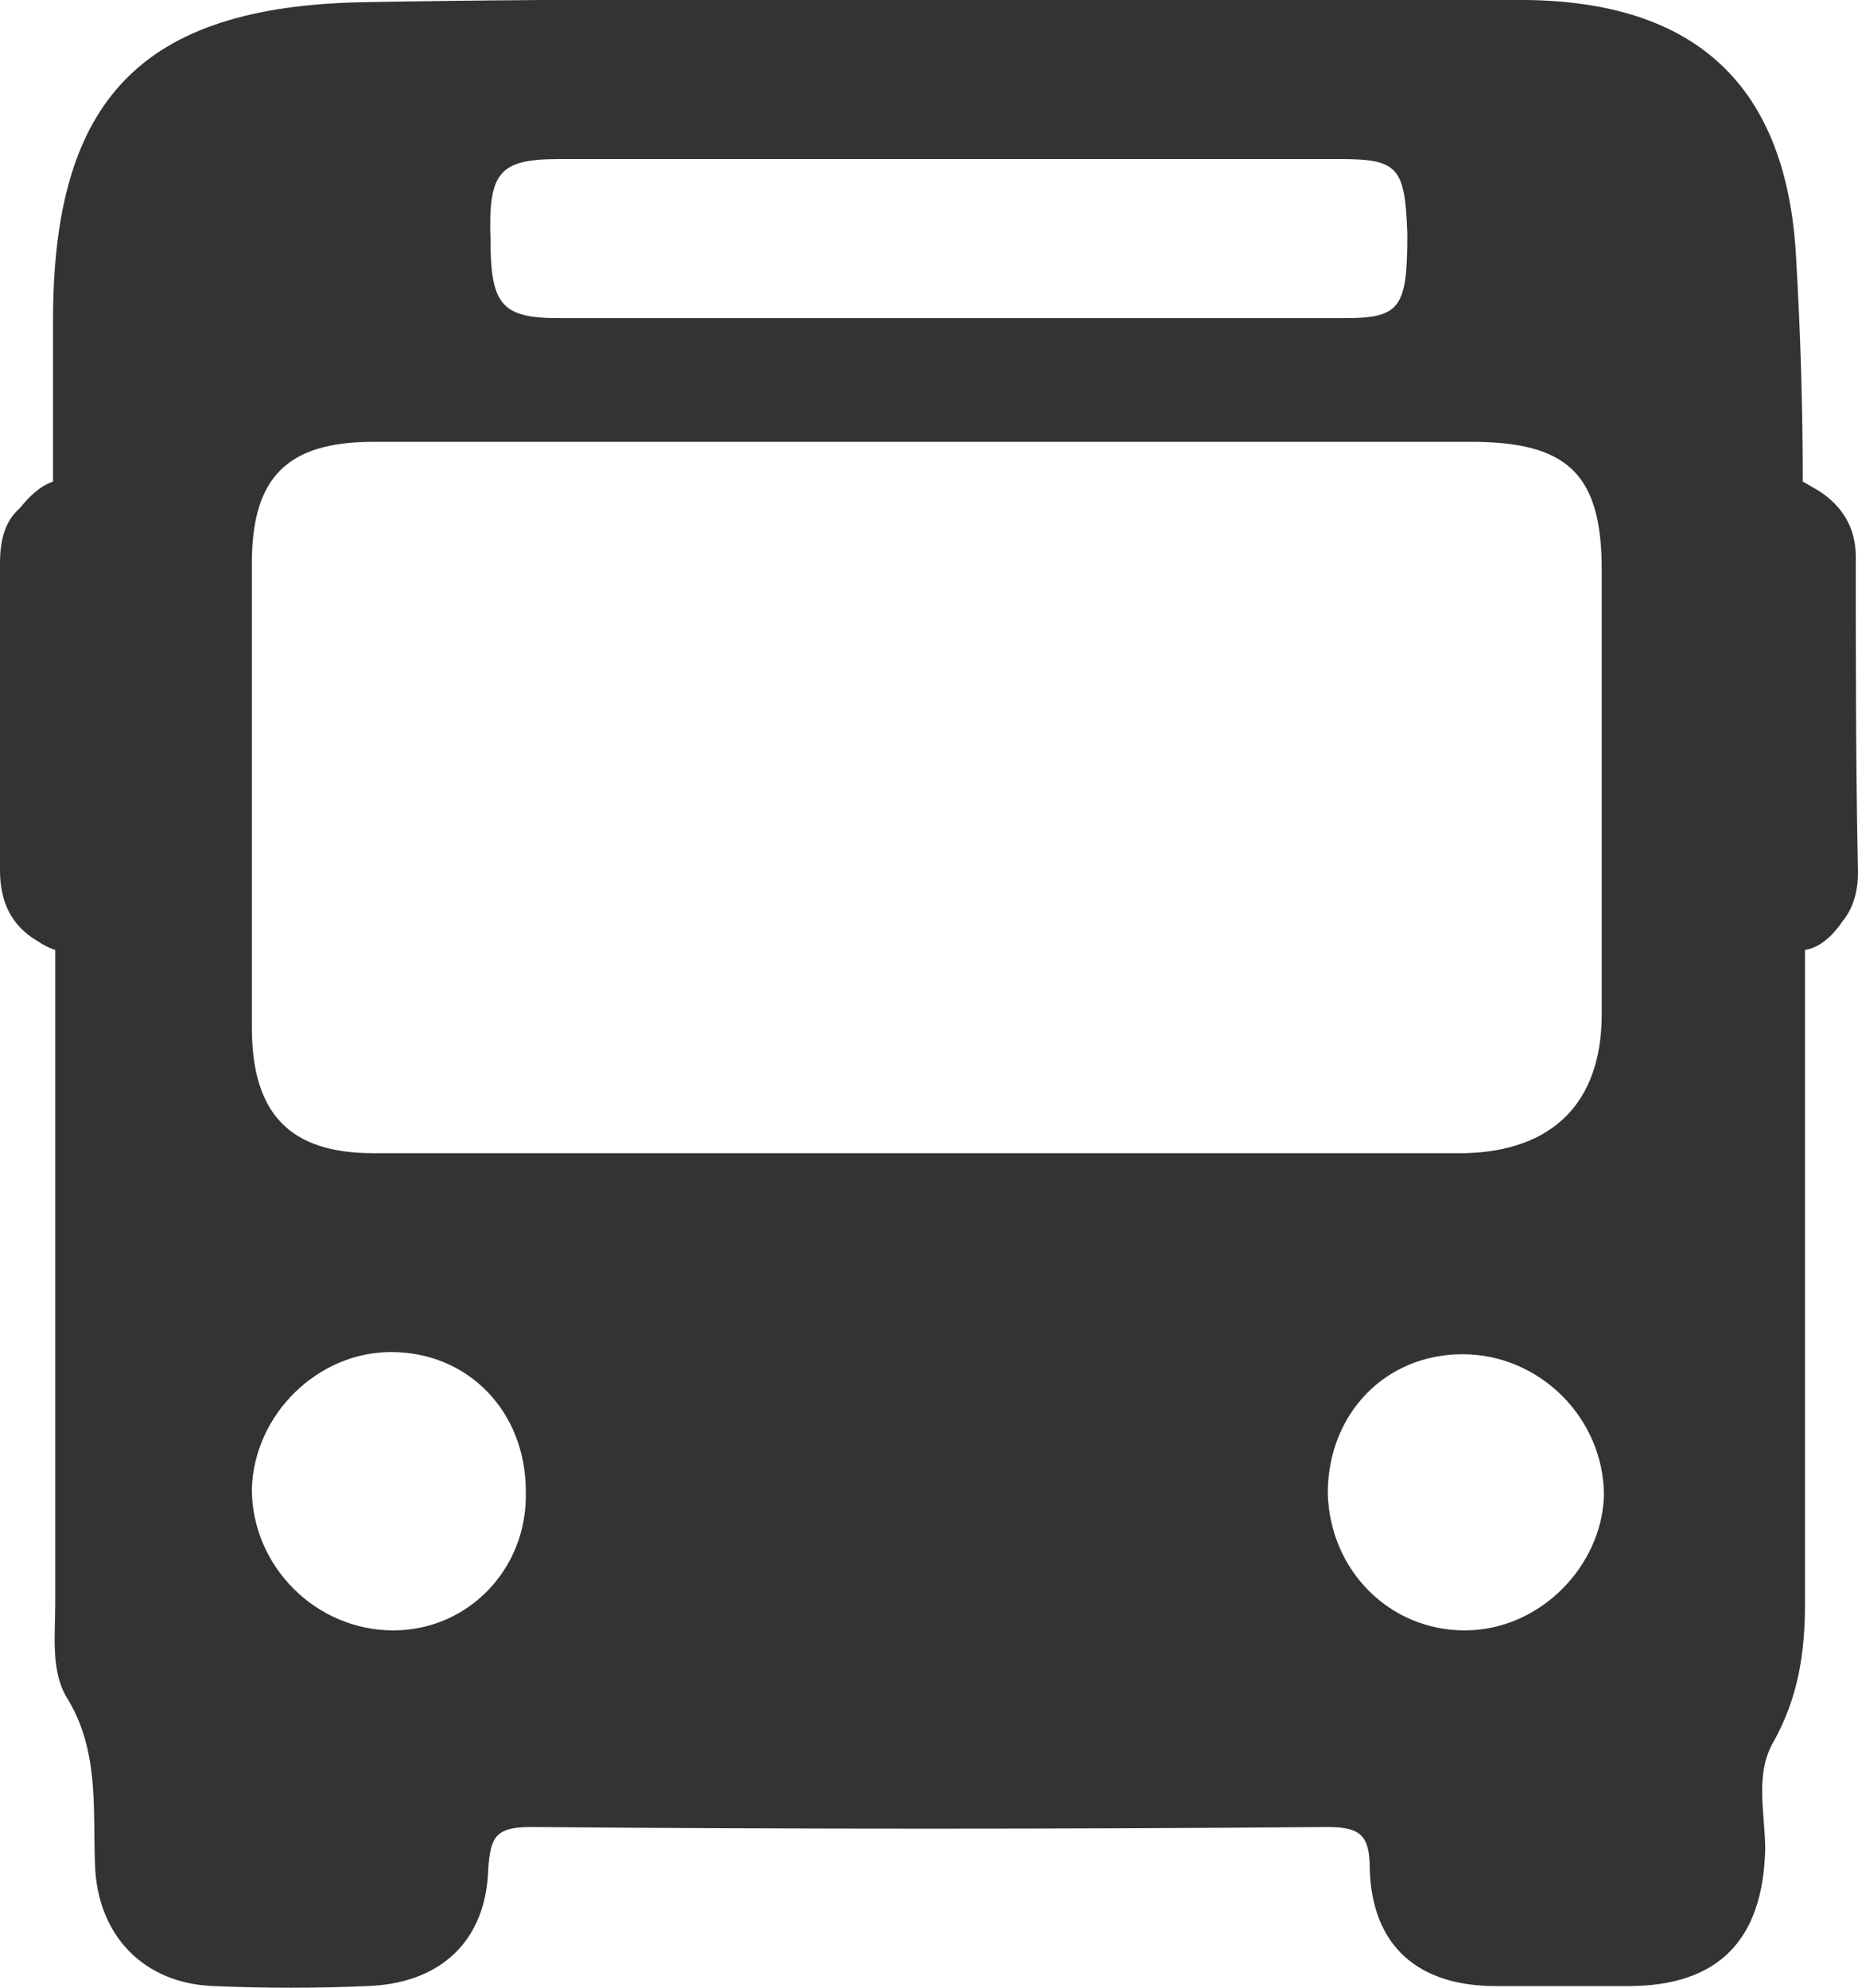
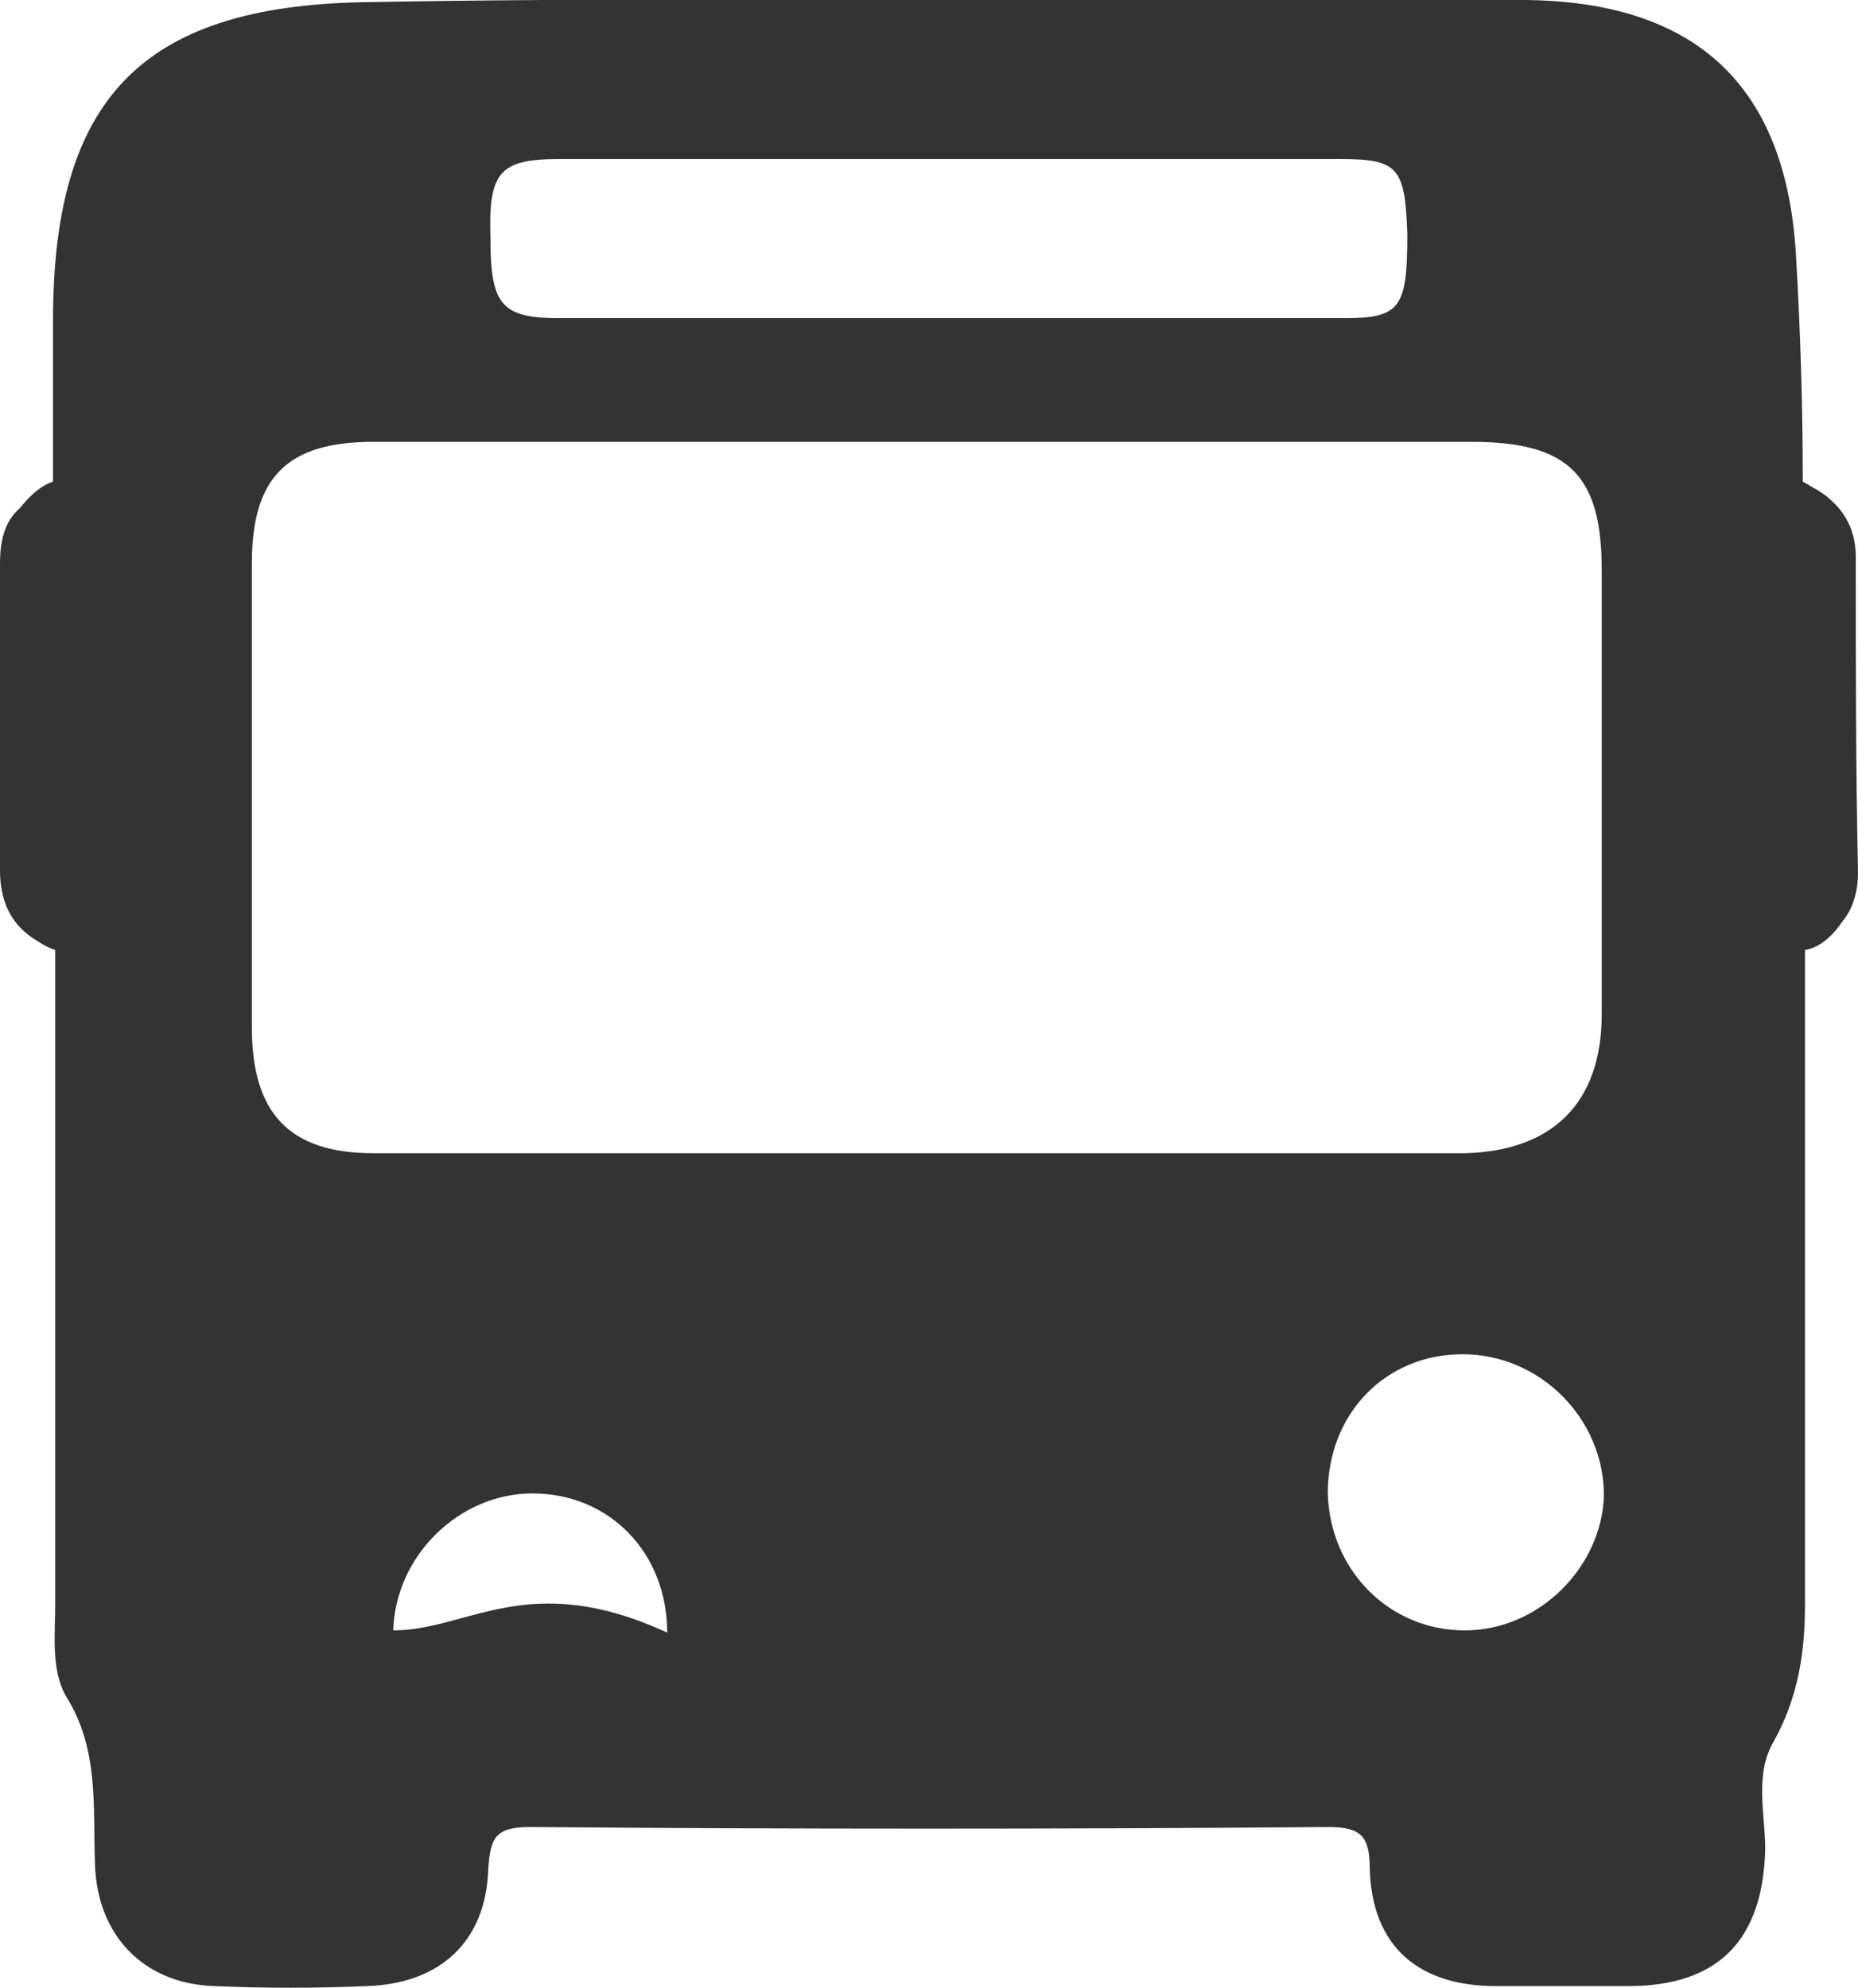
<svg xmlns="http://www.w3.org/2000/svg" version="1.1" id="Calque_1" x="0px" y="0px" viewBox="0 0 84.1 90" style="enable-background:new 0 0 84.1 90;" xml:space="preserve">
  <style type="text/css">
	.st0{fill:#333333;}
</style>
-   <path class="st0" d="M84,25.2c0-1.3-0.6-2.3-1.7-3c-0.2-0.1-0.5-0.3-0.7-0.4c0-3.3-0.1-6.7-0.3-10.1C80.9,3.9,76.8,0.1,69.1,0  C62.4,0,55.7,0,49,0C38.1,0,27.3-0.1,16.4,0.1c-10,0.2-14,4.4-14,14.4c0,2.4,0,4.8,0,7.3C1.8,22,1.3,22.5,0.9,23  C0.2,23.6,0,24.5,0,25.5c0,4.6,0,9.2,0,13.9c0,1.4,0.5,2.5,1.7,3.2C2,42.8,2.2,42.9,2.5,43c0,9.9,0,19.7,0,29.6c0,1.4-0.2,3,0.5,4.2  c1.5,2.4,1.2,5,1.3,7.6c0.1,3.2,2.2,5.4,5.4,5.5c2.3,0.1,4.6,0.1,6.9,0c3.3-0.1,5.4-2,5.5-5.3c0.1-1.4,0.3-1.9,1.9-1.9  c12,0.1,24.1,0.1,36.1,0c1.5,0,1.9,0.4,1.9,1.9c0.1,3.5,2.2,5.3,5.7,5.3c2,0,4,0,6,0c4.1,0,6.1-2.1,6.2-6.2c0-1.6-0.5-3.4,0.4-4.9  c1.1-2,1.4-4,1.4-6.2c0-9.3,0-18.6,0-29.6c0.7-0.1,1.3-0.7,1.7-1.3c0.5-0.6,0.7-1.4,0.7-2.2C84,34.8,84,30,84,25.2z M25.3,7.2  c6,0,12,0,17.9,0c5.8,0,11.6,0,17.5,0c2.6,0,2.9,0.4,3,3.4c0,3.3-0.3,3.8-2.8,3.8c-11.9,0-23.8,0-35.6,0c-2.6,0-3.1-0.6-3.1-3.6  C22.1,7.8,22.6,7.2,25.3,7.2z M17.8,73.8c-3.5,0-6.4-2.9-6.4-6.4c0.1-3.4,3-6.2,6.3-6.2c3.5,0,6.1,2.7,6.1,6.3  C23.9,71,21.2,73.8,17.8,73.8z M16.9,52.2c-3.8,0-5.5-1.8-5.5-5.7c0-7,0-14,0-21c0-3.9,1.6-5.5,5.5-5.5c8.4,0,16.7,0,25.1,0  c8.2,0,16.4,0,24.6,0c4.4,0,5.9,1.5,5.9,5.8c0,6.7,0,13.4,0,20.1c0,4-2.2,6.2-6.2,6.3C49.9,52.2,33.4,52.2,16.9,52.2z M66.3,73.8  c-3.4,0-6.1-2.7-6.2-6.2c0-3.6,2.6-6.3,6.1-6.3s6.4,2.9,6.4,6.4C72.5,70.9,69.7,73.8,66.3,73.8z" />
+   <path class="st0" d="M84,25.2c0-1.3-0.6-2.3-1.7-3c-0.2-0.1-0.5-0.3-0.7-0.4c0-3.3-0.1-6.7-0.3-10.1C80.9,3.9,76.8,0.1,69.1,0  C62.4,0,55.7,0,49,0C38.1,0,27.3-0.1,16.4,0.1c-10,0.2-14,4.4-14,14.4c0,2.4,0,4.8,0,7.3C1.8,22,1.3,22.5,0.9,23  C0.2,23.6,0,24.5,0,25.5c0,4.6,0,9.2,0,13.9c0,1.4,0.5,2.5,1.7,3.2C2,42.8,2.2,42.9,2.5,43c0,9.9,0,19.7,0,29.6c0,1.4-0.2,3,0.5,4.2  c1.5,2.4,1.2,5,1.3,7.6c0.1,3.2,2.2,5.4,5.4,5.5c2.3,0.1,4.6,0.1,6.9,0c3.3-0.1,5.4-2,5.5-5.3c0.1-1.4,0.3-1.9,1.9-1.9  c12,0.1,24.1,0.1,36.1,0c1.5,0,1.9,0.4,1.9,1.9c0.1,3.5,2.2,5.3,5.7,5.3c2,0,4,0,6,0c4.1,0,6.1-2.1,6.2-6.2c0-1.6-0.5-3.4,0.4-4.9  c1.1-2,1.4-4,1.4-6.2c0-9.3,0-18.6,0-29.6c0.7-0.1,1.3-0.7,1.7-1.3c0.5-0.6,0.7-1.4,0.7-2.2C84,34.8,84,30,84,25.2z M25.3,7.2  c6,0,12,0,17.9,0c5.8,0,11.6,0,17.5,0c2.6,0,2.9,0.4,3,3.4c0,3.3-0.3,3.8-2.8,3.8c-11.9,0-23.8,0-35.6,0c-2.6,0-3.1-0.6-3.1-3.6  C22.1,7.8,22.6,7.2,25.3,7.2z M17.8,73.8c0.1-3.4,3-6.2,6.3-6.2c3.5,0,6.1,2.7,6.1,6.3  C23.9,71,21.2,73.8,17.8,73.8z M16.9,52.2c-3.8,0-5.5-1.8-5.5-5.7c0-7,0-14,0-21c0-3.9,1.6-5.5,5.5-5.5c8.4,0,16.7,0,25.1,0  c8.2,0,16.4,0,24.6,0c4.4,0,5.9,1.5,5.9,5.8c0,6.7,0,13.4,0,20.1c0,4-2.2,6.2-6.2,6.3C49.9,52.2,33.4,52.2,16.9,52.2z M66.3,73.8  c-3.4,0-6.1-2.7-6.2-6.2c0-3.6,2.6-6.3,6.1-6.3s6.4,2.9,6.4,6.4C72.5,70.9,69.7,73.8,66.3,73.8z" />
</svg>